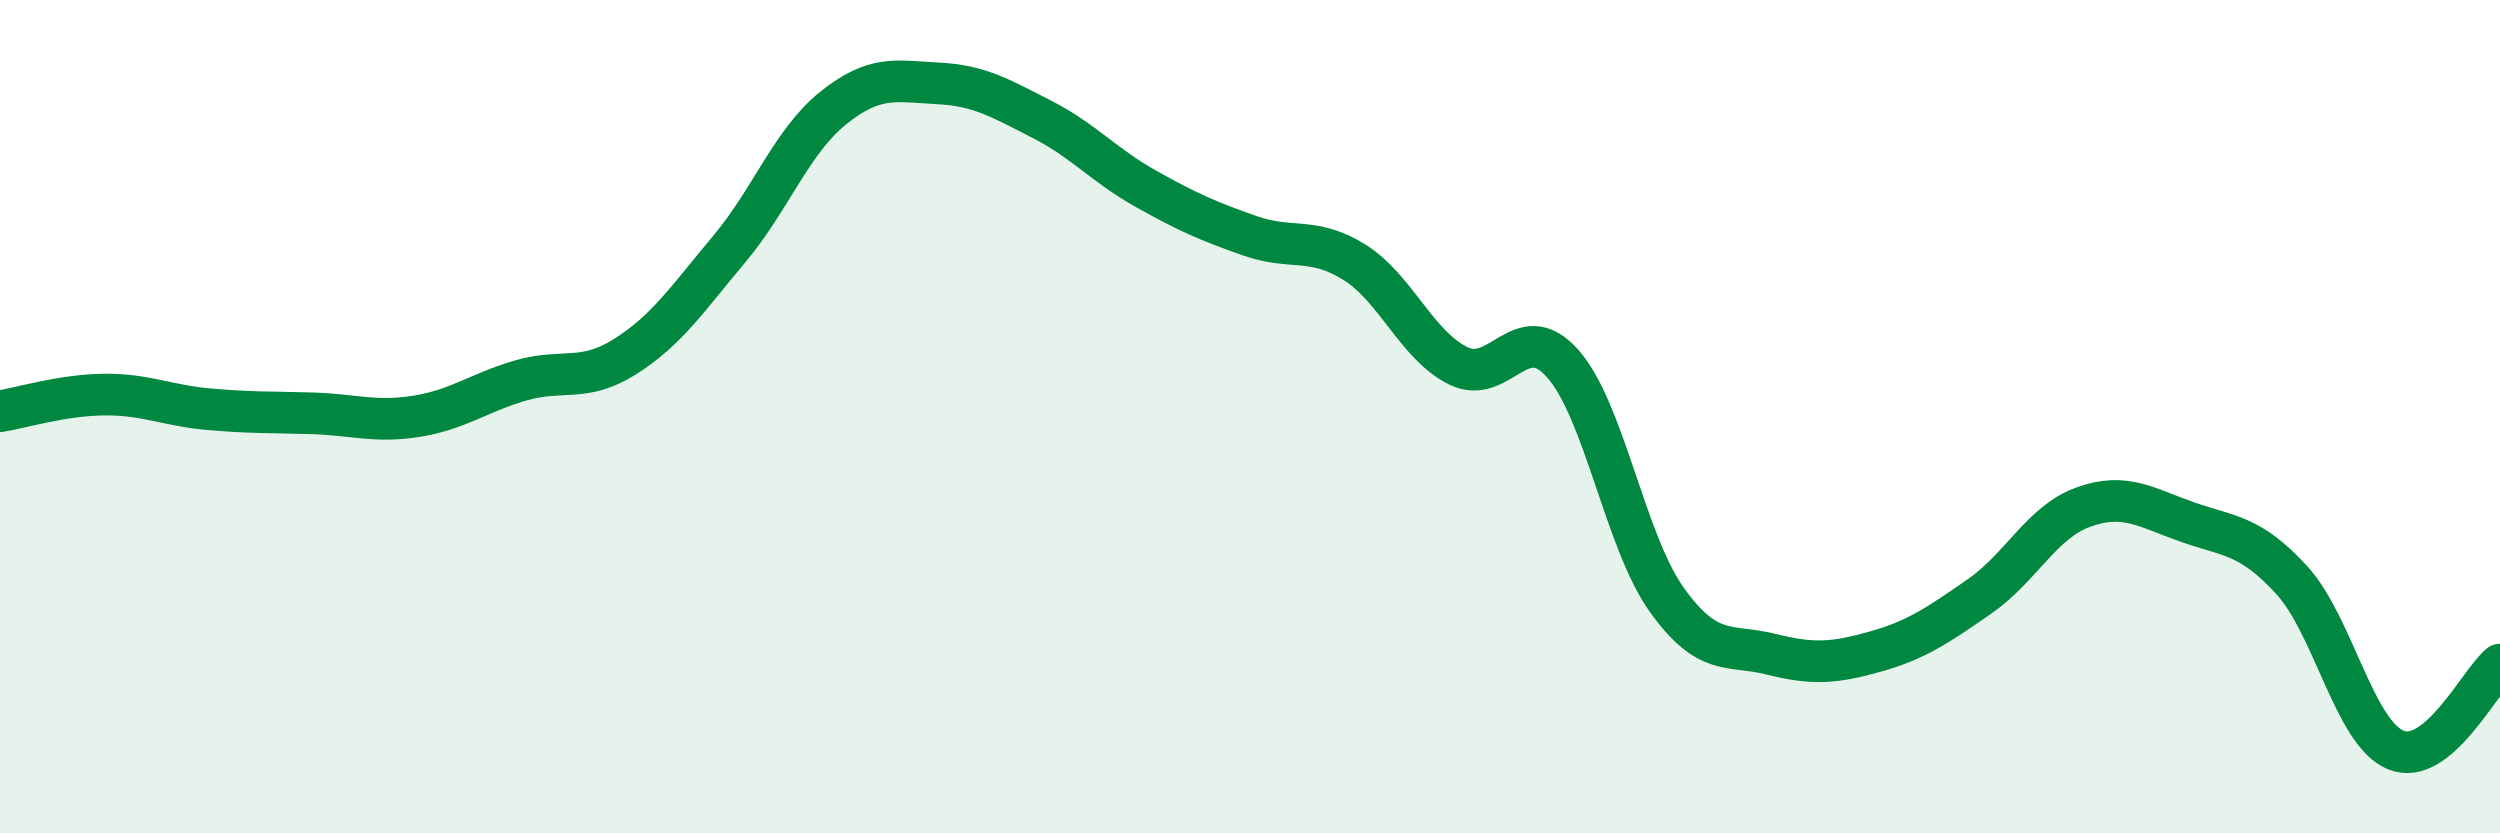
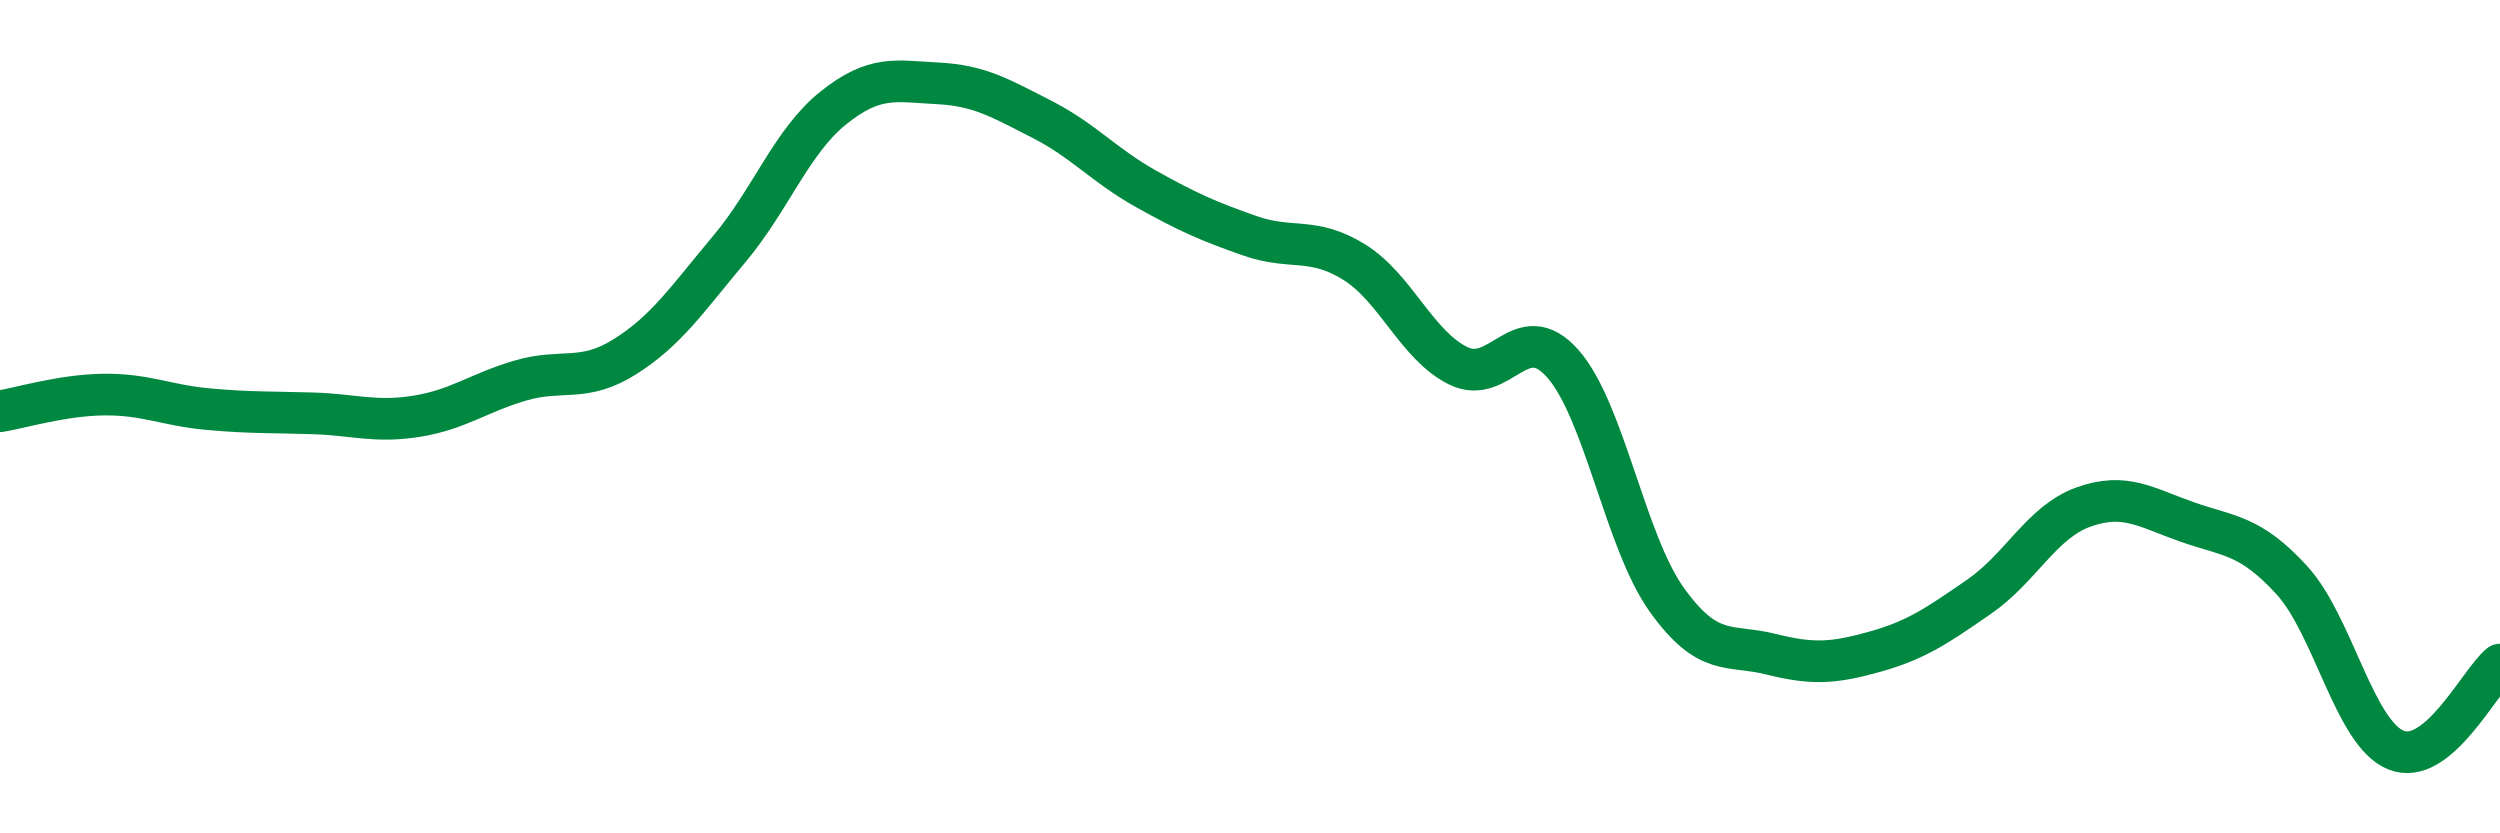
<svg xmlns="http://www.w3.org/2000/svg" width="60" height="20" viewBox="0 0 60 20">
-   <path d="M 0,9.87 C 0.5,9.79 1.5,9.48 2.5,9.47 C 3.5,9.46 4,9.73 5,9.82 C 6,9.91 6.5,9.89 7.5,9.92 C 8.5,9.95 9,10.15 10,9.99 C 11,9.83 11.5,9.42 12.5,9.13 C 13.5,8.84 14,9.19 15,8.56 C 16,7.93 16.5,7.17 17.5,5.98 C 18.5,4.79 19,3.39 20,2.59 C 21,1.79 21.5,1.95 22.5,2 C 23.5,2.05 24,2.35 25,2.86 C 26,3.37 26.5,3.97 27.5,4.53 C 28.5,5.09 29,5.31 30,5.66 C 31,6.01 31.5,5.67 32.5,6.29 C 33.5,6.91 34,8.29 35,8.78 C 36,9.27 36.5,7.6 37.5,8.72 C 38.5,9.84 39,12.99 40,14.39 C 41,15.79 41.5,15.45 42.5,15.7 C 43.5,15.95 44,15.92 45,15.64 C 46,15.36 46.5,15.01 47.5,14.32 C 48.5,13.63 49,12.53 50,12.17 C 51,11.81 51.5,12.18 52.5,12.53 C 53.5,12.88 54,12.83 55,13.92 C 56,15.01 56.5,17.59 57.5,18 C 58.5,18.41 59.5,16.36 60,15.95L60 20L0 20Z" fill="#008740" opacity="0.1" stroke-linecap="round" stroke-linejoin="round" />
  <path d="M 0,9.87 C 0.5,9.79 1.5,9.48 2.5,9.47 C 3.5,9.46 4,9.73 5,9.82 C 6,9.91 6.5,9.89 7.5,9.92 C 8.5,9.95 9,10.15 10,9.99 C 11,9.83 11.5,9.42 12.5,9.13 C 13.5,8.84 14,9.19 15,8.56 C 16,7.93 16.5,7.17 17.5,5.98 C 18.5,4.79 19,3.39 20,2.59 C 21,1.79 21.5,1.95 22.5,2 C 23.5,2.05 24,2.35 25,2.86 C 26,3.37 26.5,3.97 27.5,4.53 C 28.5,5.09 29,5.31 30,5.66 C 31,6.01 31.5,5.67 32.5,6.29 C 33.5,6.91 34,8.29 35,8.78 C 36,9.27 36.5,7.6 37.5,8.72 C 38.5,9.84 39,12.99 40,14.39 C 41,15.79 41.5,15.45 42.5,15.7 C 43.5,15.95 44,15.92 45,15.64 C 46,15.36 46.5,15.01 47.5,14.32 C 48.5,13.63 49,12.53 50,12.17 C 51,11.81 51.5,12.18 52.5,12.53 C 53.5,12.88 54,12.83 55,13.92 C 56,15.01 56.5,17.59 57.5,18 C 58.5,18.41 59.5,16.36 60,15.95" stroke="#008740" stroke-width="1" fill="none" stroke-linecap="round" stroke-linejoin="round" />
</svg>